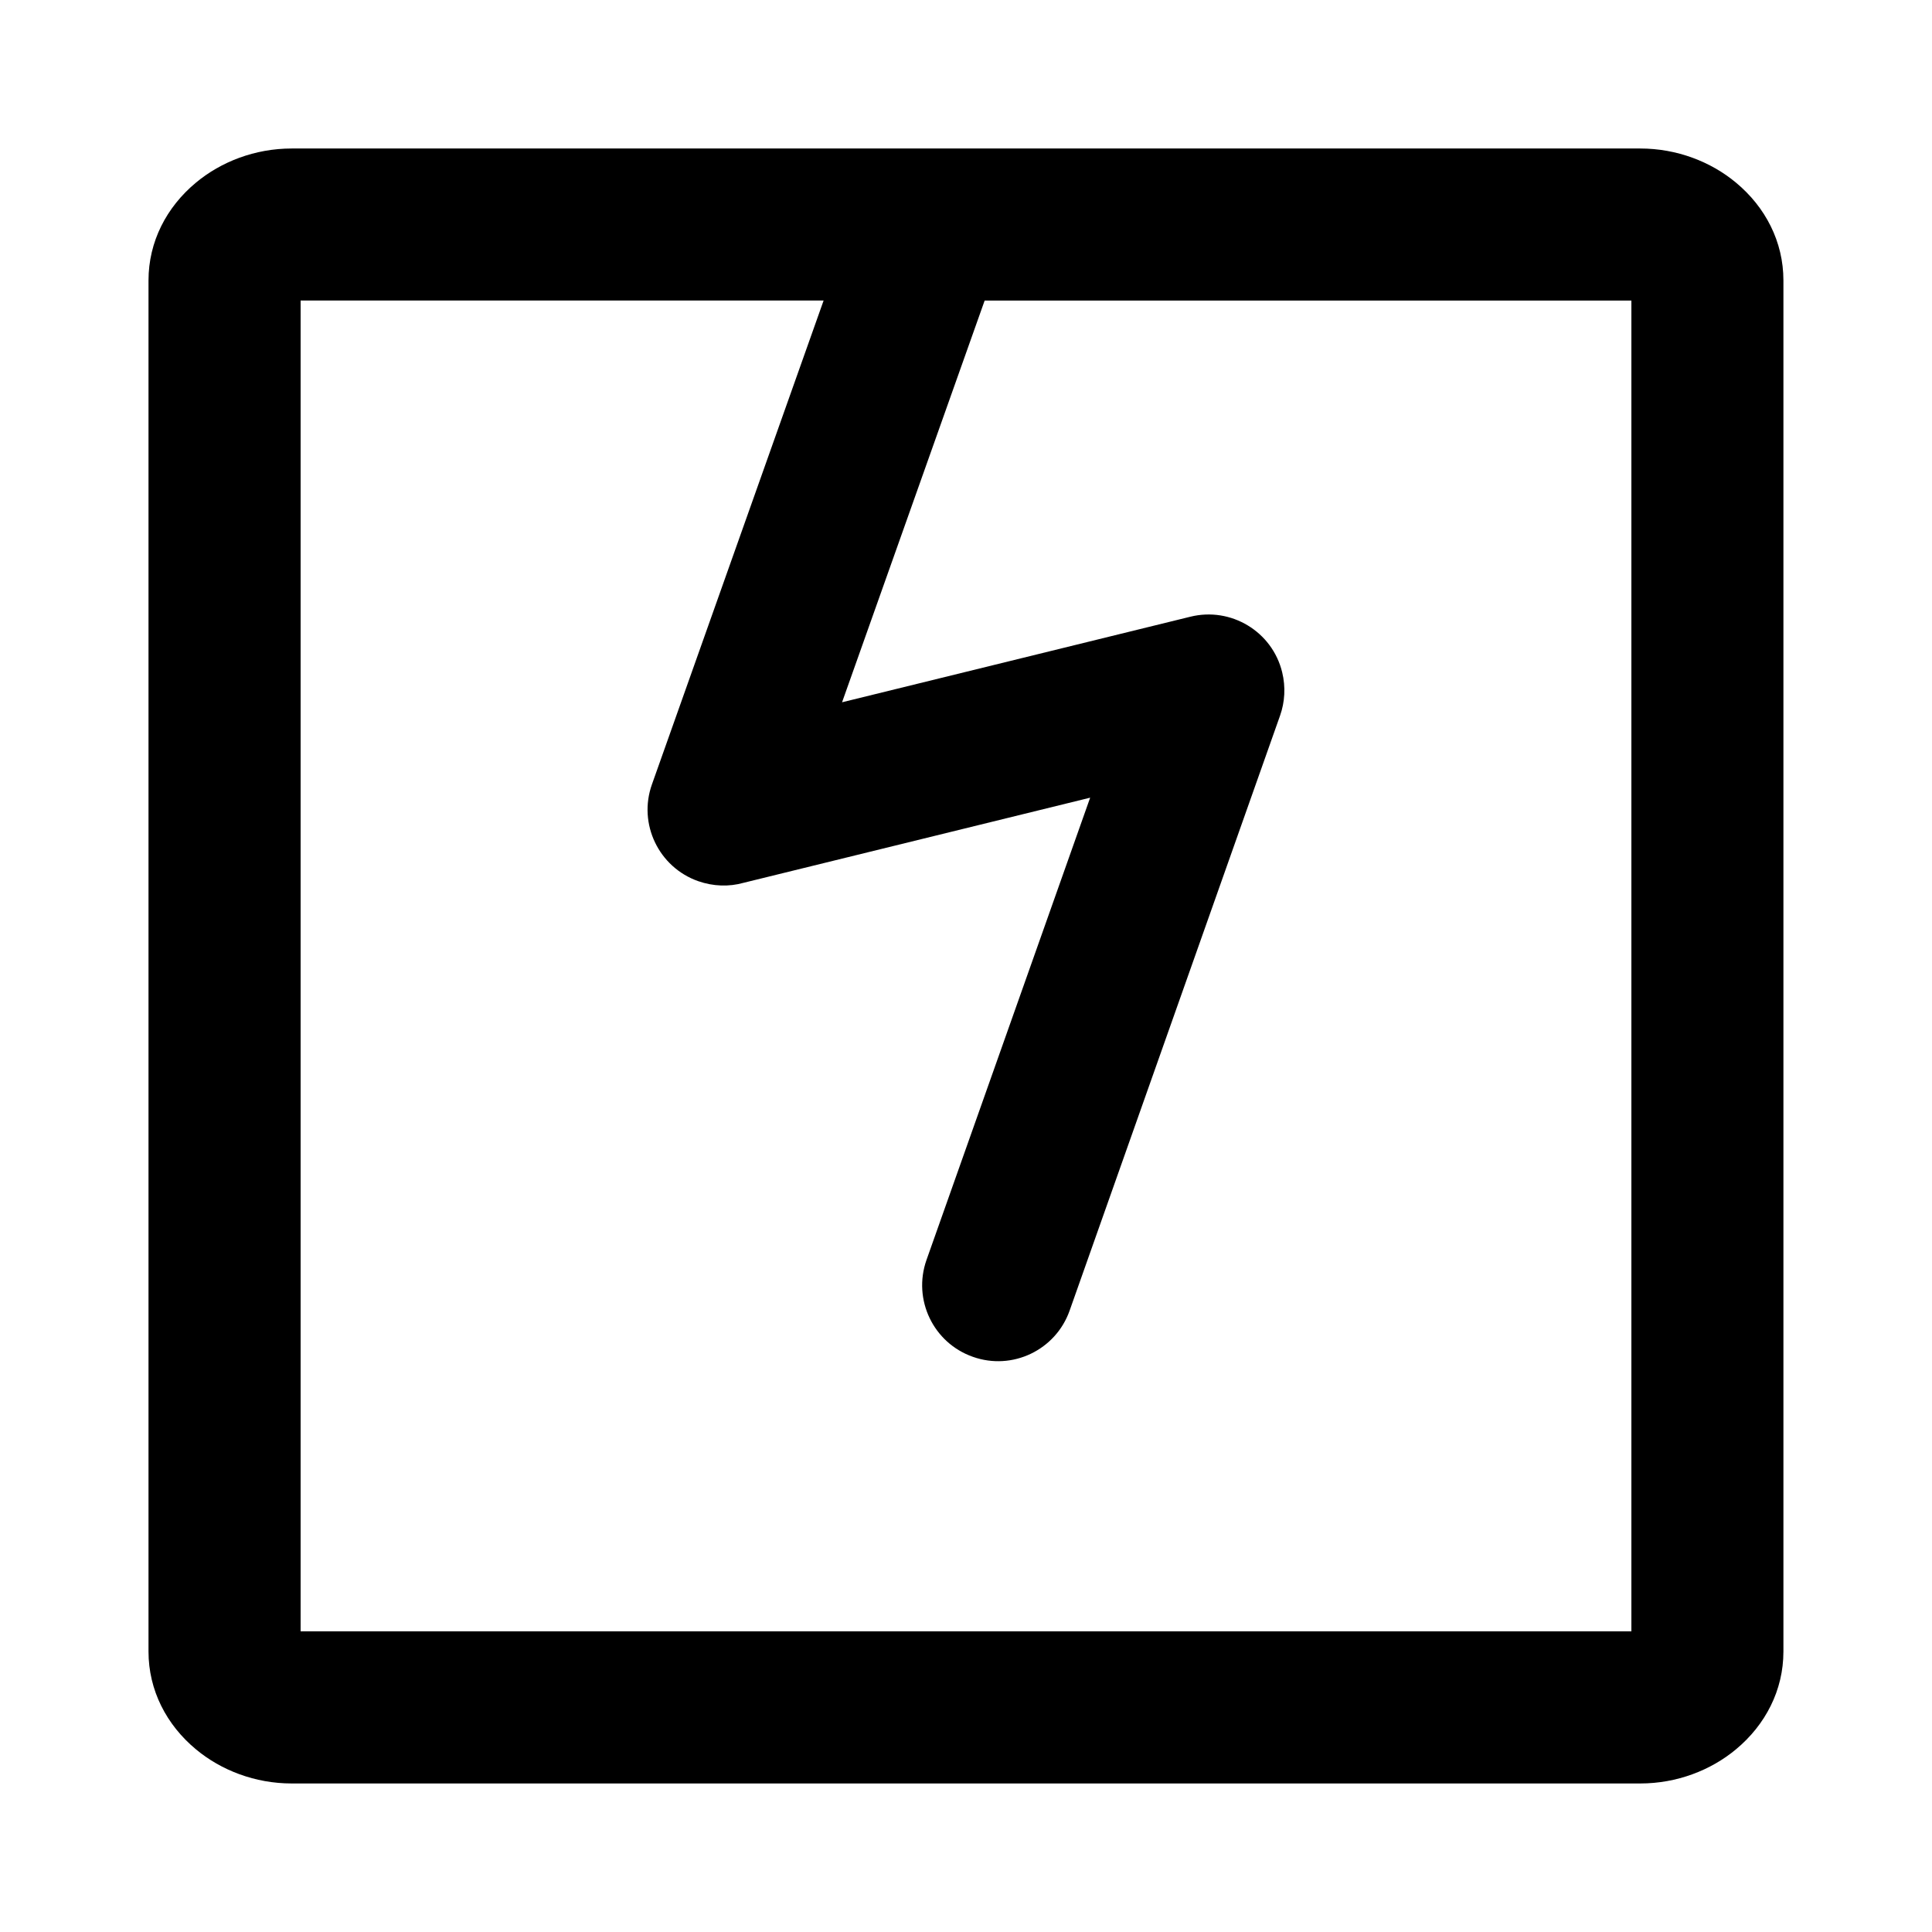
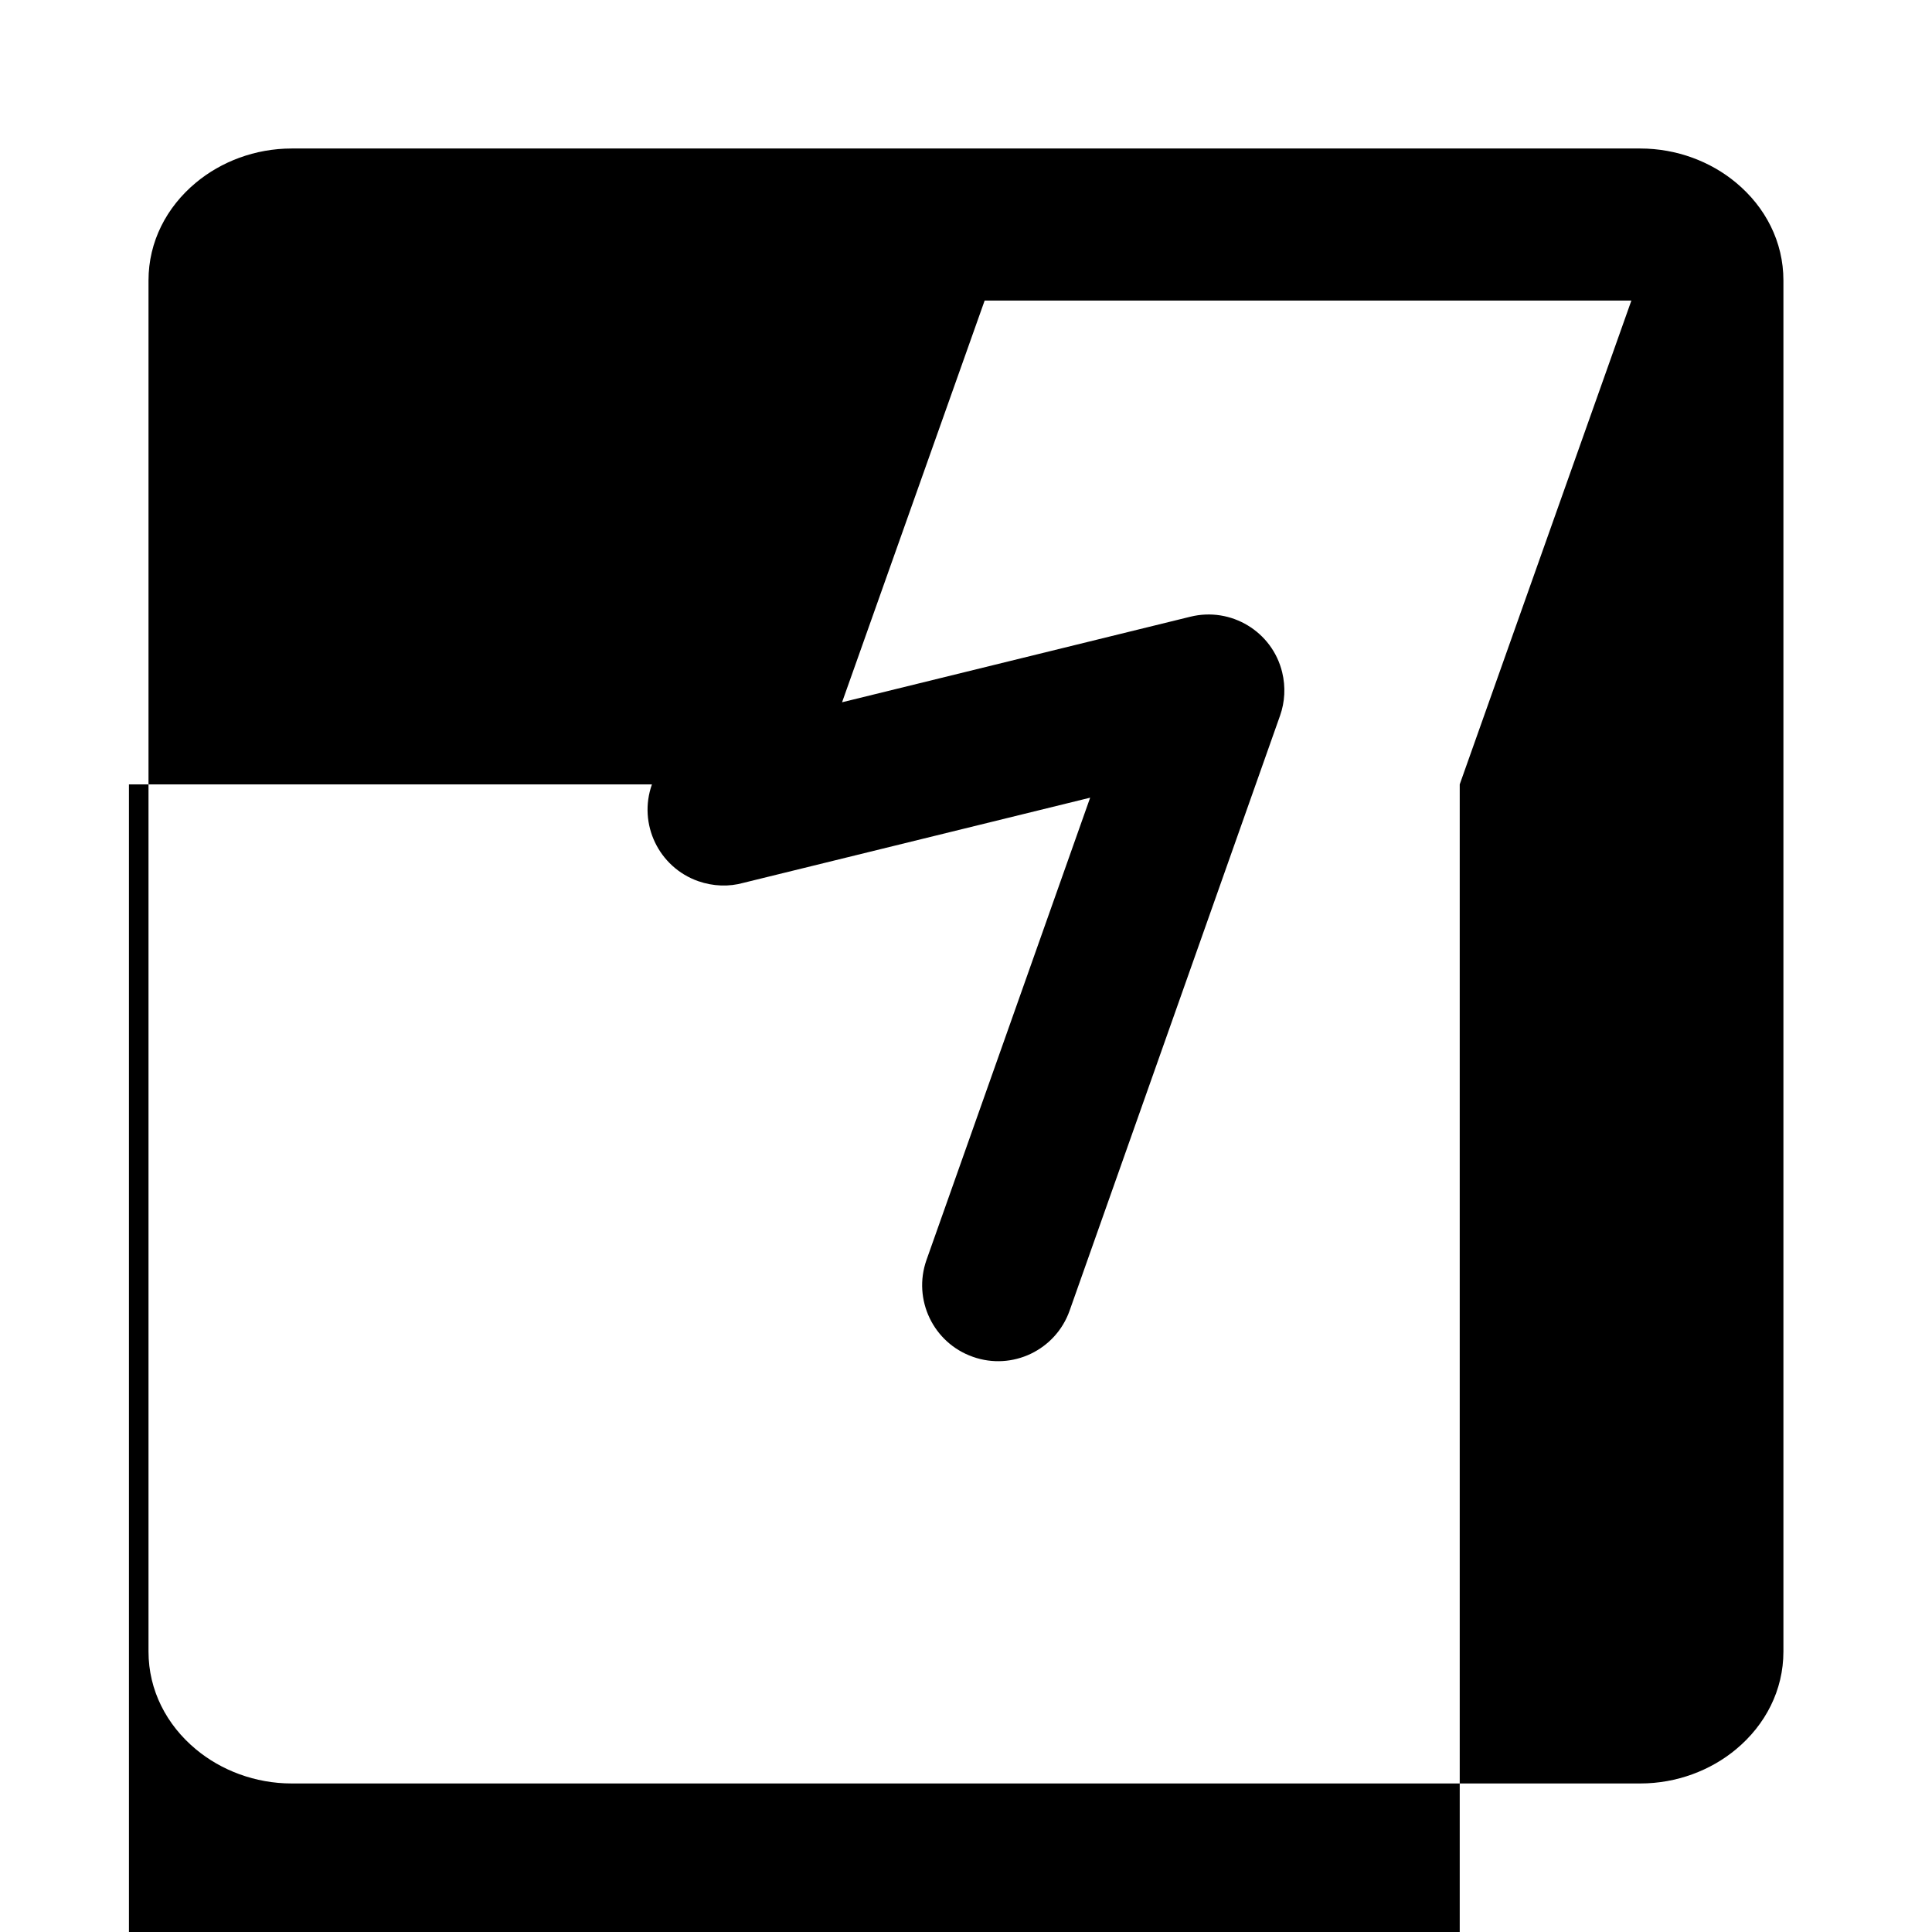
<svg xmlns="http://www.w3.org/2000/svg" fill="#000000" width="800px" height="800px" version="1.1" viewBox="144 144 512 512">
-   <path d="m576.33 223.66h-171.39l-37.785 106.45 92.297-22.672c10.781-2.672 21.715 3.93 24.336 14.711 0.957 3.93 0.707 7.91-0.555 11.488l-55.773 157.69c-3.68 10.43-15.164 15.973-25.645 12.242-10.48-3.68-15.973-15.164-12.293-25.645l43.379-122.53-91.895 22.57c-3.777 1.059-7.961 0.957-11.992-0.453-10.43-3.68-15.973-15.164-12.242-25.645l45.492-128.22h-138.6v352.67h352.67v-352.67zm-355.04-40.305h357.4c9.672 0 18.691 3.477 25.391 9.07 7.758 6.449 12.543 15.617 12.543 25.895v363.35c0 10.277-4.785 19.445-12.543 25.895-6.699 5.594-15.719 9.07-25.391 9.07h-357.4c-9.672 0-18.691-3.477-25.391-9.07-7.758-6.449-12.543-15.617-12.543-25.895v-363.35c0-10.277 4.785-19.445 12.543-25.895 6.699-5.594 15.719-9.07 25.391-9.07z" />
+   <path d="m576.33 223.66h-171.39l-37.785 106.45 92.297-22.672c10.781-2.672 21.715 3.93 24.336 14.711 0.957 3.93 0.707 7.91-0.555 11.488l-55.773 157.69c-3.68 10.43-15.164 15.973-25.645 12.242-10.48-3.68-15.973-15.164-12.293-25.645l43.379-122.53-91.895 22.57c-3.777 1.059-7.961 0.957-11.992-0.453-10.43-3.68-15.973-15.164-12.242-25.645h-138.6v352.67h352.67v-352.67zm-355.04-40.305h357.4c9.672 0 18.691 3.477 25.391 9.07 7.758 6.449 12.543 15.617 12.543 25.895v363.35c0 10.277-4.785 19.445-12.543 25.895-6.699 5.594-15.719 9.07-25.391 9.07h-357.4c-9.672 0-18.691-3.477-25.391-9.07-7.758-6.449-12.543-15.617-12.543-25.895v-363.35c0-10.277 4.785-19.445 12.543-25.895 6.699-5.594 15.719-9.07 25.391-9.07z" />
</svg>